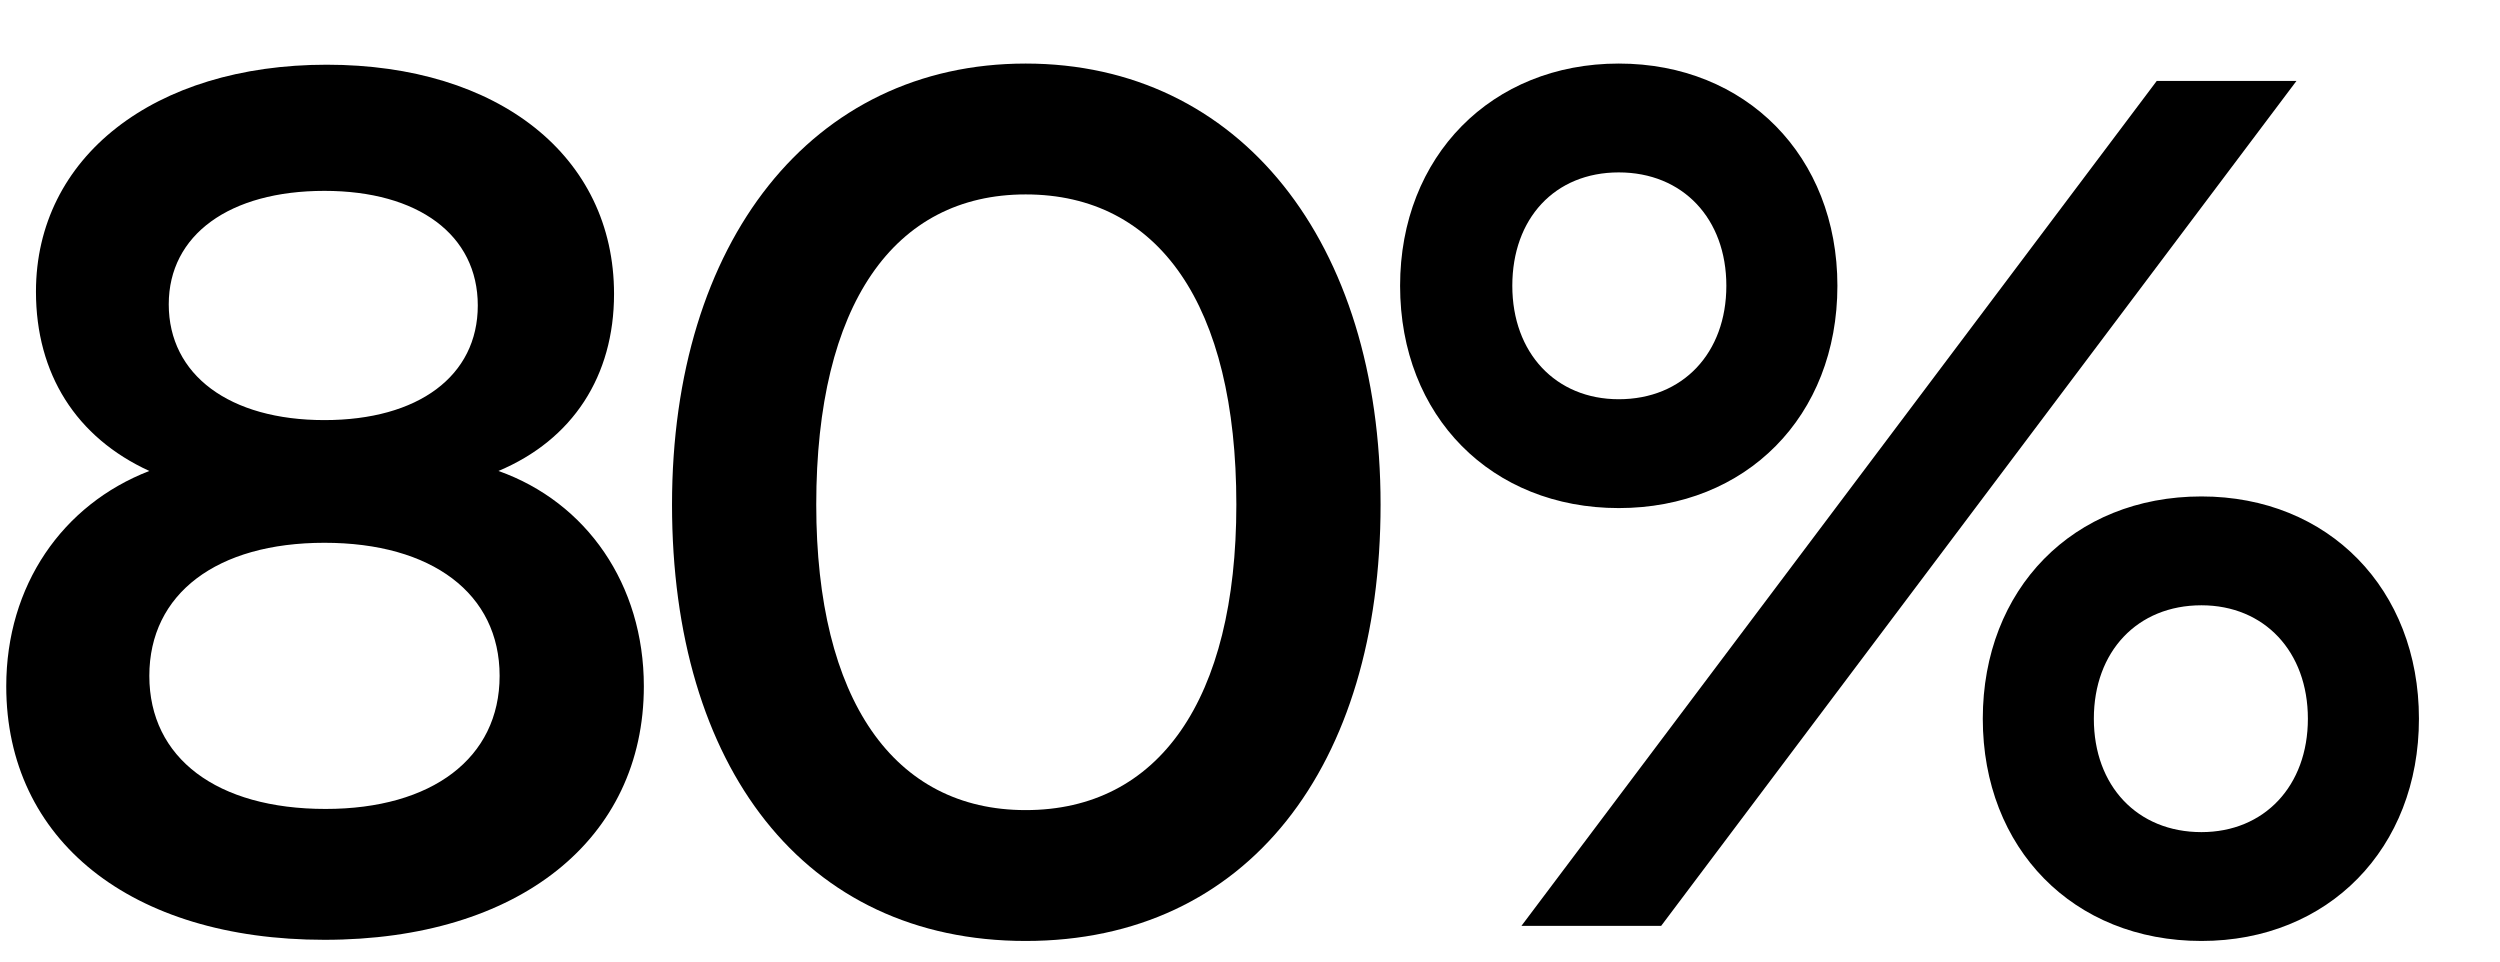
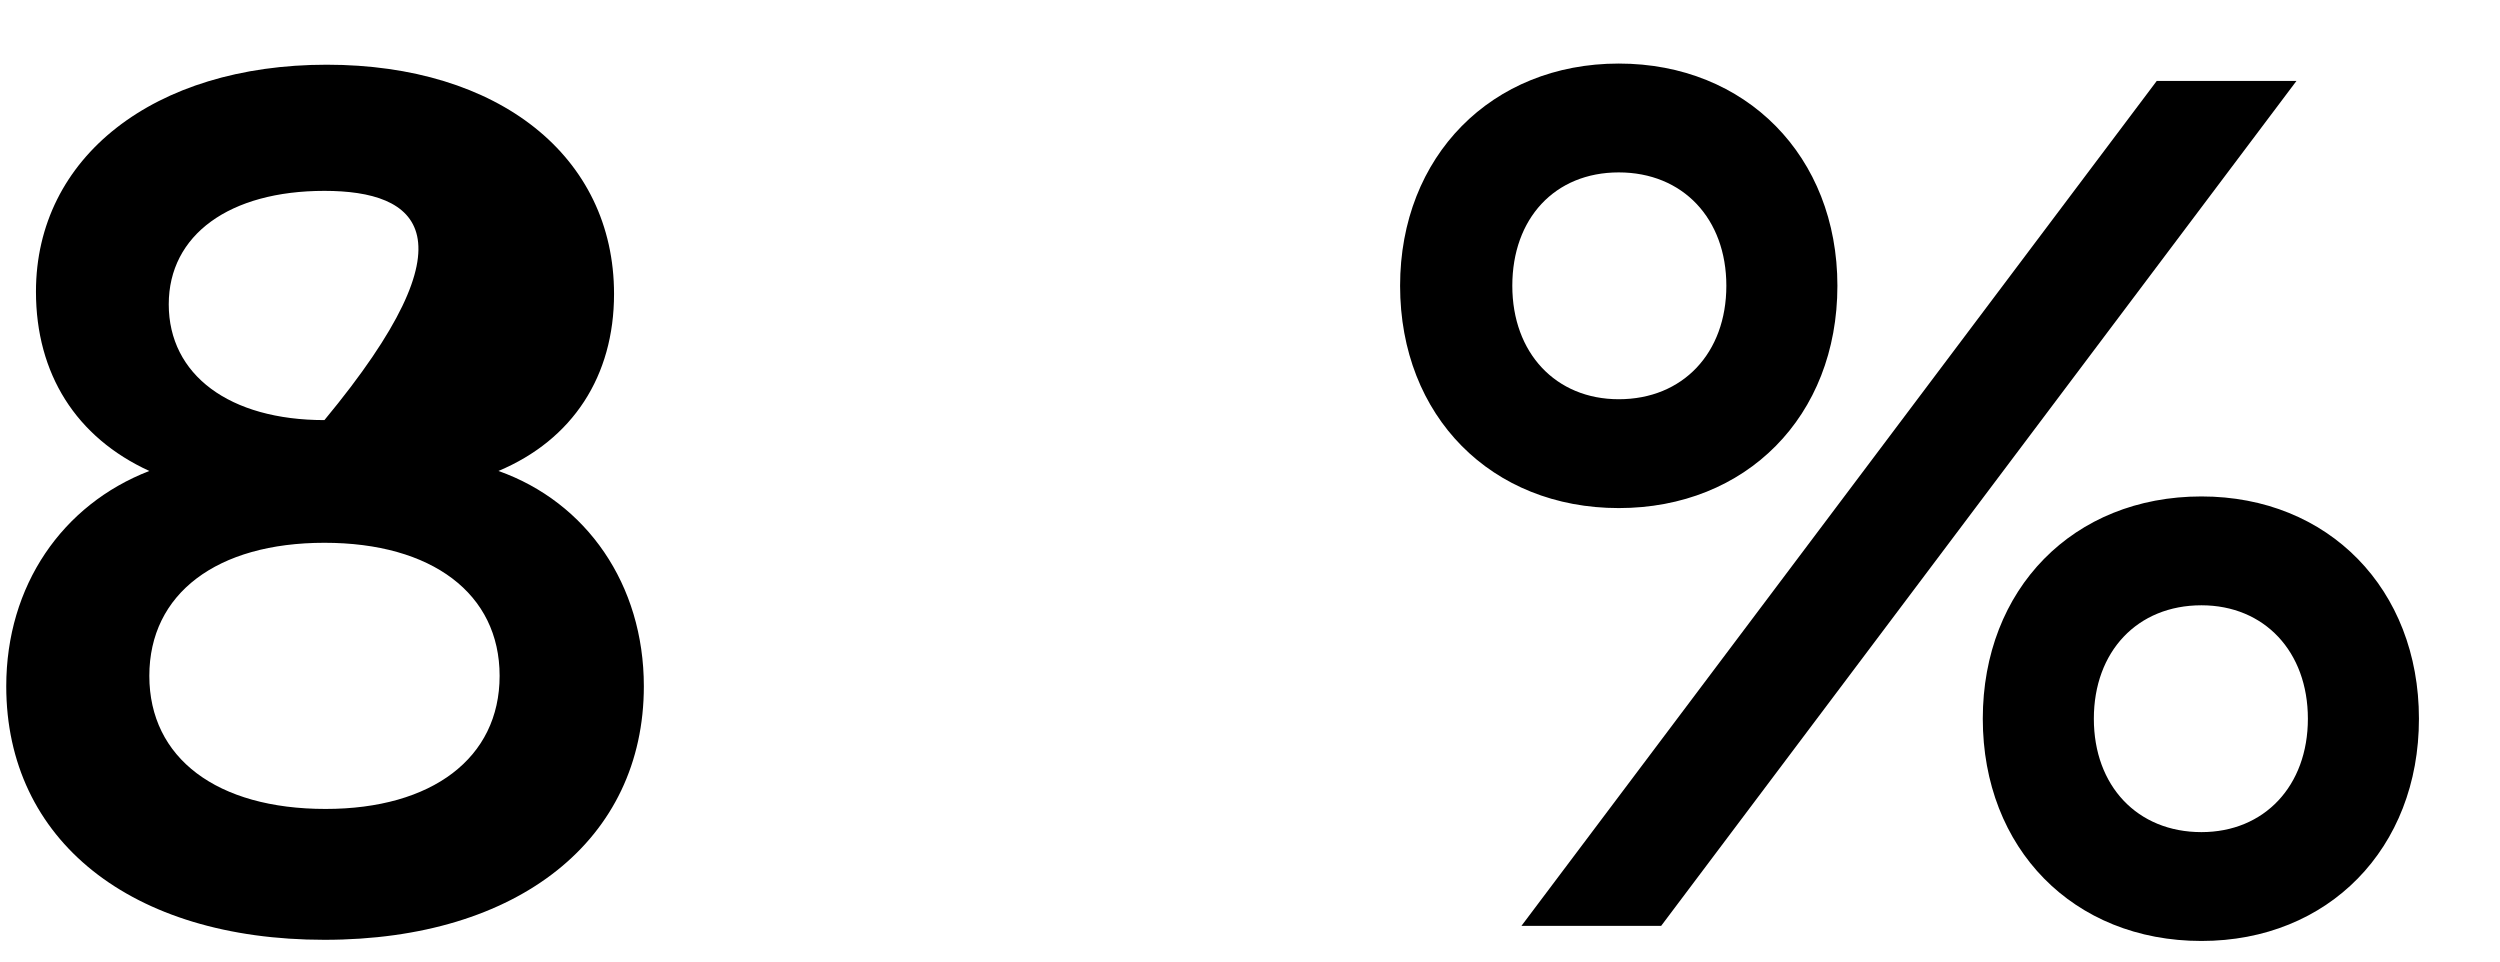
<svg xmlns="http://www.w3.org/2000/svg" width="26" height="10" viewBox="0 0 26 10" fill="none">
-   <path d="M0.065 7.137C0.065 6.09 0.648 5.248 1.553 4.898C0.791 4.549 0.374 3.887 0.374 3.033C0.374 1.636 1.6 0.673 3.398 0.673C5.184 0.673 6.386 1.624 6.386 3.057C6.386 3.911 5.957 4.573 5.184 4.898C6.1 5.223 6.696 6.078 6.696 7.137C6.696 8.726 5.398 9.774 3.374 9.774C1.362 9.774 0.065 8.738 0.065 7.137ZM1.755 3.165C1.755 3.899 2.386 4.369 3.374 4.369C4.35 4.369 4.969 3.911 4.969 3.177C4.969 2.443 4.35 1.985 3.374 1.985C2.386 1.985 1.755 2.443 1.755 3.165ZM1.553 7.029C1.553 7.884 2.255 8.413 3.386 8.413C4.493 8.413 5.196 7.884 5.196 7.029C5.196 6.174 4.493 5.645 3.374 5.645C2.255 5.645 1.553 6.174 1.553 7.029Z" fill="black" />
-   <path d="M6.989 5.248C6.989 2.515 8.441 0.661 10.667 0.661C12.894 0.661 14.358 2.515 14.358 5.248C14.358 7.968 12.977 9.786 10.667 9.786C8.358 9.786 6.989 7.968 6.989 5.248ZM8.489 5.248C8.489 7.282 9.298 8.425 10.667 8.425C12.048 8.425 12.858 7.282 12.858 5.248C12.858 3.165 12.048 2.022 10.667 2.022C9.298 2.022 8.489 3.165 8.489 5.248Z" fill="black" />
+   <path d="M0.065 7.137C0.065 6.09 0.648 5.248 1.553 4.898C0.791 4.549 0.374 3.887 0.374 3.033C0.374 1.636 1.6 0.673 3.398 0.673C5.184 0.673 6.386 1.624 6.386 3.057C6.386 3.911 5.957 4.573 5.184 4.898C6.1 5.223 6.696 6.078 6.696 7.137C6.696 8.726 5.398 9.774 3.374 9.774C1.362 9.774 0.065 8.738 0.065 7.137ZM1.755 3.165C1.755 3.899 2.386 4.369 3.374 4.369C4.969 2.443 4.35 1.985 3.374 1.985C2.386 1.985 1.755 2.443 1.755 3.165ZM1.553 7.029C1.553 7.884 2.255 8.413 3.386 8.413C4.493 8.413 5.196 7.884 5.196 7.029C5.196 6.174 4.493 5.645 3.374 5.645C2.255 5.645 1.553 6.174 1.553 7.029Z" fill="black" />
  <path d="M19.109 2.972C19.109 4.333 18.157 5.284 16.835 5.284C15.514 5.284 14.561 4.333 14.561 2.972C14.561 1.624 15.514 0.661 16.835 0.661C18.157 0.661 19.109 1.624 19.109 2.972ZM23.883 0.842L17.276 9.629H15.823L22.43 0.842H23.883ZM17.954 2.972C17.954 2.274 17.502 1.793 16.835 1.793C16.168 1.793 15.728 2.274 15.728 2.972C15.728 3.671 16.18 4.152 16.835 4.152C17.502 4.152 17.954 3.671 17.954 2.972ZM25.157 7.475C25.157 8.823 24.216 9.786 22.895 9.786C21.561 9.786 20.621 8.823 20.621 7.475C20.621 6.126 21.561 5.163 22.895 5.163C24.216 5.163 25.157 6.126 25.157 7.475ZM24.002 7.475C24.002 6.776 23.549 6.295 22.895 6.295C22.228 6.295 21.776 6.776 21.776 7.475C21.776 8.173 22.228 8.654 22.895 8.654C23.549 8.654 24.002 8.173 24.002 7.475Z" fill="black" />
</svg>